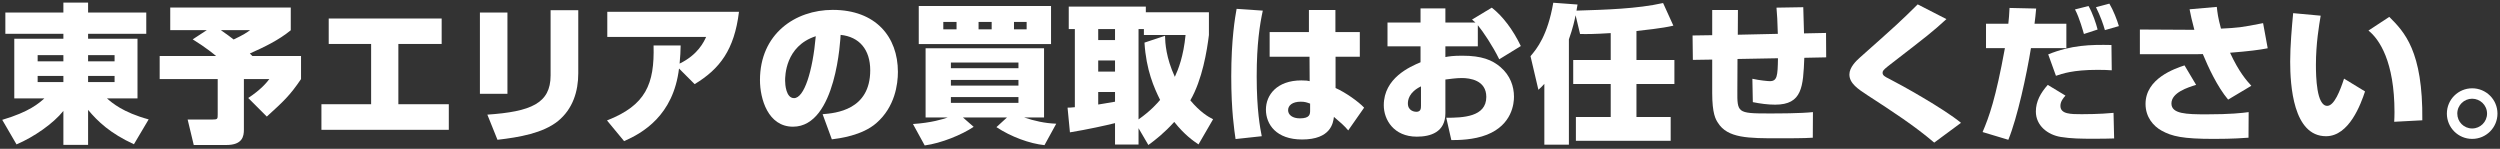
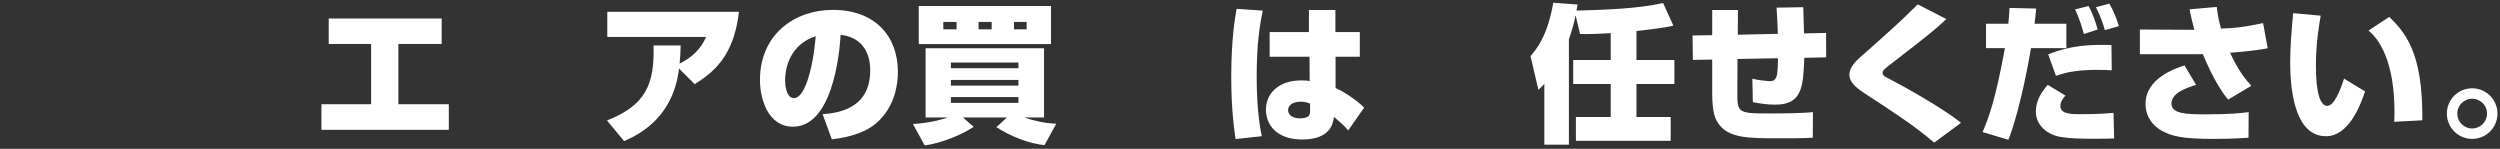
<svg xmlns="http://www.w3.org/2000/svg" width="100%" height="100%" viewBox="0 0 504 30" version="1.1" xml:space="preserve" style="fill-rule:evenodd;clip-rule:evenodd;stroke-linejoin:round;stroke-miterlimit:2;">
  <rect x="0" y="0" width="504" height="30" fill="#333333" stroke="none" />
  <g transform="matrix(1,0,0,1,-430,-15)">
    <g id="lp_h_copy_pc">
      <g transform="matrix(1,0,0,1,0,-1711.09)">
-         <path d="M447.759,1742.63L453.099,1742.63L453.099,1741.4L447.759,1741.4L447.759,1742.63ZM447.759,1738.46L453.099,1738.46L453.099,1737.2L447.759,1737.2L447.759,1738.46ZM437.59,1742.63L442.779,1742.63L442.779,1741.4L437.59,1741.4L437.59,1742.63ZM437.59,1738.46L442.779,1738.46L442.779,1737.2L437.59,1737.2L437.59,1738.46ZM459.488,1732.91L447.759,1732.91L447.759,1733.9L457.719,1733.9L457.719,1745.93L451.569,1745.93C452.558,1746.8 454.779,1748.75 459.969,1750.16L456.999,1755.17C452.228,1752.98 449.709,1750.58 447.759,1748.24L447.759,1755.29L442.779,1755.29L442.779,1748.45C440.769,1750.97 436.869,1753.7 433.33,1755.2L430.45,1750.25C435.939,1748.63 437.859,1746.89 438.939,1745.93L432.88,1745.93L432.88,1733.9L442.779,1733.9L442.779,1732.91L431.08,1732.91L431.08,1728.62L442.779,1728.62L442.779,1726.61L447.759,1726.61L447.759,1728.62L459.488,1728.62L459.488,1732.91Z" style="fill:white;fill-rule:nonzero;" />
-       </g>
+         </g>
      <g transform="matrix(1,0,0,1,474.519,39.671)">
-         <path d="M0,-18.599C1.35,-17.669 2.04,-17.129 2.58,-16.709C4.62,-17.669 5.25,-18.119 5.91,-18.599L0,-18.599ZM-0.96,-13.379C-1.23,-13.619 -2.91,-15.029 -5.67,-16.739L-2.82,-18.599L-10.199,-18.599L-10.199,-23.159L14.1,-23.159L14.1,-18.569C11.64,-16.559 8.76,-15.179 5.85,-13.889L6.359,-13.379L16.169,-13.379L16.169,-8.729C13.919,-5.399 12.63,-4.229 9.27,-1.17L5.52,-4.919C8.04,-6.569 9.18,-7.95 9.779,-8.729L4.649,-8.729L4.649,1.47C4.649,2.76 4.41,4.56 1.11,4.56L-5.46,4.56L-6.689,-0.57L-1.83,-0.57C-0.63,-0.57 -0.63,-0.66 -0.63,-1.62L-0.63,-8.729L-12.329,-8.729L-12.329,-13.379L-0.96,-13.379Z" style="fill:white;fill-rule:nonzero;" />
-       </g>
+         </g>
      <g transform="matrix(1,0,0,1,519.039,41.171)">
        <path d="M0,-22.439L0,-17.309L-8.729,-17.309L-8.729,-5.16L1.44,-5.16L1.44,0L-24.239,0L-24.239,-5.16L-14.22,-5.16L-14.22,-17.309L-22.769,-17.309L-22.769,-22.439L0,-22.439Z" style="fill:white;fill-rule:nonzero;" />
      </g>
      <g transform="matrix(1,0,0,1,546.579,30.461)">
-         <path d="M0,-0.69C0,2.97 -1.109,6.51 -4.079,8.939C-7.14,11.399 -11.879,12.209 -16.289,12.72L-18.329,7.65C-9.539,7.05 -5.579,5.37 -5.579,-0.24L-5.579,-13.41L0,-13.41L0,-0.69ZM-14.279,3.45L-19.829,3.45L-19.829,-12.929L-14.279,-12.929L-14.279,3.45Z" style="fill:white;fill-rule:nonzero;" />
-       </g>
+         </g>
      <g transform="matrix(1,0,0,1,552.37,21.552)">
        <path d="M0,17.729C7.829,14.669 9.6,10.409 9.39,2.609L14.849,2.609C14.819,3.779 14.789,4.83 14.639,6.27C18.359,4.469 19.559,1.83 19.979,0.899L0.06,0.899L0.06,-4.17L26.608,-4.17C25.679,3.479 22.739,7.349 17.669,10.409L14.52,7.259C13.379,16.769 7.14,20.279 3.449,21.899L0,17.729Z" style="fill:white;fill-rule:nonzero;" />
      </g>
      <g transform="matrix(1,0,0,1,588.279,28.811)">
        <path d="M0,2.46C0,3.21 0.18,5.97 1.8,5.97C3.84,5.97 5.55,0.6 6.18,-6.51C0,-4.5 0,1.59 0,2.46M7.56,9.21C10.17,9 17.159,8.399 17.159,0.36C17.159,-3.81 14.97,-6.39 11.189,-6.78C11.159,-6.269 10.38,11.73 1.59,11.73C-3.45,11.73 -5.069,6.12 -5.069,2.34C-5.069,-6.96 2.01,-11.819 9.6,-11.819C18.27,-11.819 22.739,-6.39 22.739,0.69C22.739,3.18 22.139,7.74 18.419,10.98C15.539,13.529 10.859,14.1 9.42,14.279L7.56,9.21Z" style="fill:white;fill-rule:nonzero;" />
      </g>
      <g transform="matrix(1,0,0,1,0,-1710.28)">
        <path d="M634.42,1731.2L636.97,1731.2L636.97,1729.7L634.42,1729.7L634.42,1731.2ZM627.279,1731.2L629.92,1731.2L629.92,1729.7L627.279,1729.7L627.279,1731.2ZM621.7,1746.02L635.319,1746.02L635.319,1744.85L621.7,1744.85L621.7,1746.02ZM621.7,1742.54L635.319,1742.54L635.319,1741.4L621.7,1741.4L621.7,1742.54ZM621.7,1739.03L635.319,1739.03L635.319,1737.89L621.7,1737.89L621.7,1739.03ZM620.17,1731.2L622.84,1731.2L622.84,1729.7L620.17,1729.7L620.17,1731.2ZM615.221,1726.49L641.889,1726.49L641.889,1734.17L615.221,1734.17L615.221,1726.49ZM614.051,1750.28C617.77,1750.04 620.14,1749.29 621.07,1748.96L616.6,1748.96L616.6,1735.01L640.479,1735.01L640.479,1748.96L636.459,1748.96C638.529,1749.65 640.599,1750.13 642.939,1750.22L640.569,1754.54C637.599,1754.24 633.819,1752.86 630.88,1750.91L633.01,1748.96L624.13,1748.96L626.29,1750.85C623.92,1752.44 619.78,1754.15 616.42,1754.6L614.051,1750.28Z" style="fill:white;fill-rule:nonzero;" />
      </g>
      <g transform="matrix(1,0,0,1,664.869,38.351)">
-         <path d="M0,-16.139C0.029,-14.639 0.21,-11.7 1.979,-7.86C2.699,-9.419 3.72,-11.999 4.14,-16.289L-4.26,-16.289L-4.26,-17.489L-5.34,-17.489L-5.34,0.72C-2.82,-1.05 -1.5,-2.61 -0.99,-3.21C-2.19,-5.61 -3.811,-9.24 -4.141,-14.759L0,-16.139ZM-10.08,-4.8L-13.47,-4.8L-13.47,-2.28C-12.96,-2.369 -12.09,-2.49 -10.08,-2.849L-10.08,-4.8ZM-13.47,-8.91L-10.08,-8.91L-10.08,-11.16L-13.47,-11.16L-13.47,-8.91ZM-13.47,-15.269L-10.08,-15.269L-10.08,-17.489L-13.47,-17.489L-13.47,-15.269ZM6.749,5.76C5.729,5.07 3.989,3.9 1.859,1.23C-0.181,3.48 -1.95,4.86 -3.36,5.88L-5.34,2.49L-5.34,5.79L-10.08,5.79L-10.08,1.47C-11.85,1.92 -15.689,2.76 -19.17,3.33L-19.649,-1.65C-19.229,-1.65 -19.109,-1.65 -18.18,-1.74L-18.18,-17.489L-19.409,-17.489L-19.409,-22.019L-3.87,-22.019L-3.87,-20.879L8.85,-20.879L8.85,-16.289C8.459,-13.139 7.529,-7.32 5.1,-3.119C7.079,-0.75 8.729,0.21 9.689,0.69L6.749,5.76Z" style="fill:white;fill-rule:nonzero;" />
-       </g>
+         </g>
      <g transform="matrix(1,0,0,1,694.119,24.012)">
        <path d="M0,11.879C-0.66,11.639 -1.05,11.489 -1.89,11.489C-3.569,11.489 -4.439,12.239 -4.439,13.199C-4.439,14.129 -3.569,14.849 -2.07,14.849C0,14.849 0,13.979 0,13.199L0,11.879ZM-0.24,-2.55L-0.24,-6.99L5.1,-6.99L5.1,-2.55L10.02,-2.55L10.02,2.429L5.13,2.429L5.13,8.729C7.2,9.659 9.72,11.459 10.89,12.689L7.68,17.279C7.439,16.979 6.84,16.319 6.42,15.959C5.25,14.939 5.13,14.819 4.8,14.549C4.65,15.719 4.229,19.109 -1.62,19.109C-6.81,19.109 -8.909,16.079 -8.909,13.079C-8.909,10.139 -6.689,7.199 -1.77,7.199C-0.75,7.199 -0.42,7.259 -0.09,7.349L-0.12,2.429L-8.159,2.429L-8.159,-2.55L-0.24,-2.55ZM-9.539,-6.87C-10.14,-4.08 -10.77,-0.181 -10.77,6.389C-10.77,13.199 -10.079,16.799 -9.75,18.449L-15.029,19.019C-15.27,17.369 -15.899,13.349 -15.899,6.42C-15.899,-1.17 -15.119,-5.55 -14.819,-7.23L-9.539,-6.87Z" style="fill:white;fill-rule:nonzero;" />
      </g>
      <g transform="matrix(1,0,0,1,716.47,27.372)">
-         <path d="M0,5.039C-2.46,6.239 -2.64,7.829 -2.64,8.489C-2.64,9.989 -1.29,10.169 -0.96,10.169C-0.03,10.169 0,9.509 0,8.939L0,5.039ZM14.279,-10.83C16.499,-9.09 18.539,-6.39 20.129,-3.09L15.779,-0.42C14.459,-3.12 12.539,-5.97 11.459,-7.29L11.459,-3.03L4.92,-3.03L4.92,-0.871C5.729,-1.021 6.479,-1.141 8.34,-1.141C12.239,-1.141 14.339,-0.3 16.049,1.169C17.999,2.85 18.749,5.039 18.749,7.139C18.749,8.459 18.389,12.779 13.289,14.789C10.619,15.839 7.59,15.869 6.119,15.869L5.1,11.369C8.43,11.369 13.169,11.219 13.169,7.169C13.169,3.779 9.84,3.359 8.22,3.359C7.079,3.359 5.67,3.569 4.92,3.659L4.92,10.439C4.92,14.309 1.89,15.179 -0.84,15.179C-5.49,15.179 -7.5,11.759 -7.5,8.849C-7.5,3.359 -2.22,1.08 -0.09,0.18L-0.09,-3.03L-6.75,-3.03L-6.75,-7.83L-0.09,-7.83L-0.09,-10.68L4.92,-10.68L4.92,-7.83L10.979,-7.83C10.8,-7.98 10.619,-8.13 10.289,-8.43L14.279,-10.83Z" style="fill:white;fill-rule:nonzero;" />
-       </g>
+         </g>
      <g transform="matrix(1,0,0,1,754.72,38.051)">
        <path d="M0,-16.379C-3.39,-16.169 -4.71,-16.169 -6.18,-16.199L-7.08,-19.979C-7.26,-19.049 -7.62,-17.399 -8.43,-15.119L-8.43,6.12L-13.38,6.12L-13.38,-6.15C-13.95,-5.52 -14.069,-5.4 -14.58,-4.949L-16.17,-11.729C-14.88,-13.229 -12.72,-15.899 -11.58,-22.499L-6.69,-22.139C-6.81,-21.449 -6.81,-21.329 -6.9,-20.909C-1.05,-21.089 5.34,-21.269 10.56,-22.439L12.629,-17.879C10.409,-17.339 6.449,-16.949 5.189,-16.799L5.189,-10.949L12.839,-10.949L12.839,-6.119L5.189,-6.119L5.189,0.54L12.089,0.54L12.089,5.34L-7.02,5.34L-7.02,0.54L0,0.54L0,-6.119L-7.56,-6.119L-7.56,-10.949L0,-10.949L0,-16.379Z" style="fill:white;fill-rule:nonzero;" />
      </g>
      <g transform="matrix(1,0,0,1,793.539,42.881)">
        <path d="M0,-26.429L0.15,-21.149L4.59,-21.24L4.62,-16.32L0.21,-16.23C-0.029,-10.41 -0.18,-6.78 -5.67,-6.78C-7.17,-6.78 -8.669,-6.99 -10.169,-7.29L-10.26,-12C-8.789,-11.67 -7.109,-11.52 -6.749,-11.52C-5.25,-11.52 -5.159,-12.57 -5.1,-16.139L-13.259,-15.99L-13.289,-9.63C-13.319,-5.19 -13.289,-5.01 -7.079,-5.01C-5.069,-5.01 -0.63,-5.01 1.95,-5.28L1.92,-0.12C0.3,0 -3.06,0 -4.89,0C-11.069,0 -15.27,0 -17.219,-3.15C-17.669,-3.84 -18.359,-4.98 -18.359,-9.15L-18.359,-15.869L-22.259,-15.809L-22.318,-20.729L-18.359,-20.789L-18.359,-25.859L-13.169,-25.859L-13.199,-20.879L-5.13,-21.059C-5.189,-23.579 -5.279,-24.929 -5.399,-26.339L0,-26.429Z" style="fill:white;fill-rule:nonzero;" />
      </g>
      <g transform="matrix(1,0,0,1,819.938,15.882)">
        <path d="M0,27.869C-4.02,24.449 -8.399,21.599 -13.439,18.329C-15.359,17.069 -17.099,15.93 -17.099,14.13C-17.099,12.689 -15.719,11.369 -14.939,10.68C-7.68,4.23 -6.869,3.51 -3.329,0L2.46,2.97C-0.51,5.67 -0.84,5.91 -9.299,12.45C-10.319,13.26 -10.409,13.47 -10.409,13.8C-10.409,14.309 -9.959,14.579 -9.149,14.97C-6.6,16.26 1.891,20.999 5.4,23.879L0,27.869Z" style="fill:white;fill-rule:nonzero;" />
      </g>
      <g transform="matrix(1,0,0,1,854.349,37.841)">
        <path d="M0,-16.769C-0.301,-17.849 -0.9,-19.589 -1.801,-21.389L0.899,-22.109C1.68,-20.819 2.46,-18.809 2.819,-17.579L0,-16.769ZM-4.23,-15.989C-4.38,-16.469 -5.101,-19.199 -6.03,-20.939L-3.3,-21.629C-2.46,-20.159 -1.771,-18.089 -1.471,-16.889L-4.23,-15.989ZM1.38,-8.669C0.51,-8.729 -0.301,-8.759 -1.5,-8.759C-6.45,-8.759 -8.64,-7.979 -9.87,-7.56L-11.43,-11.879C-6.75,-13.769 -2.94,-13.859 1.319,-13.769L1.38,-8.669ZM-7.95,-3.569C-8.37,-3.089 -8.97,-2.399 -8.97,-1.499C-8.97,0.18 -6.87,0.18 -4.65,0.18C-4.23,0.18 -0.931,0.18 1.739,-0.09L1.859,5.07C0.81,5.1 -0.36,5.13 -2.101,5.13C-4.86,5.13 -6.87,5.1 -8.88,4.77C-11.52,4.35 -13.92,2.49 -13.92,-0.36C-13.92,-2.399 -12.96,-4.109 -11.52,-5.729L-7.95,-3.569ZM-13.859,-21.119C-13.979,-19.829 -14.04,-19.169 -14.189,-18.059L-7.771,-18.059L-7.771,-13.139L-14.91,-13.139C-15.779,-7.769 -17.64,0.87 -19.47,5.34L-24.659,3.78C-23.34,0.69 -22.02,-2.939 -20.159,-13.139L-23.97,-13.139L-23.97,-18.059L-19.47,-18.059C-19.35,-19.049 -19.29,-19.949 -19.229,-21.239L-13.859,-21.119Z" style="fill:white;fill-rule:nonzero;" />
      </g>
      <g transform="matrix(1,0,0,1,872.739,27.282)">
        <path d="M0,4.829C-1.68,5.339 -4.979,6.389 -4.979,8.579C-4.979,10.679 -2.01,10.769 2.101,10.769C6.9,10.769 9.271,10.499 10.59,10.319L10.56,15.478C9.66,15.538 7.47,15.719 3.57,15.719C-2.699,15.719 -4.89,15.209 -6.989,14.038C-8.609,13.139 -10.199,11.339 -10.199,8.669C-10.199,3.539 -4.319,1.559 -2.34,0.899L0,4.829ZM4.17,-10.89C4.32,-9.6 4.38,-8.85 5.01,-6.51C8.46,-6.691 8.97,-6.72 13.5,-7.62L14.43,-2.551C12.75,-2.221 10.65,-1.951 6.84,-1.65C8.64,2.249 10.17,3.959 11.13,5.009L6.45,7.799C4.261,5.189 2.46,1.289 1.351,-1.38C1.11,-1.38 0,-1.351 -0.149,-1.351L-11.339,-1.351L-11.339,-6.331L-0.359,-6.271C-0.869,-8.16 -1.109,-9.33 -1.319,-10.41L4.17,-10.89Z" style="fill:white;fill-rule:nonzero;" />
      </g>
      <g transform="matrix(1,0,0,1,912.67,20.562)">
        <path d="M0,18.989C0.029,18.449 0.06,17.909 0.06,17.069C0.06,6.839 -3,2.34 -5.19,0.599L-0.99,-2.16C2.01,0.84 5.819,4.679 5.669,18.689L0,18.989ZM-14.82,-2.4C-15.149,-0.45 -15.78,3.239 -15.78,7.499C-15.78,9.899 -15.66,15.779 -13.5,15.779C-12.09,15.779 -10.89,12.689 -10.11,10.289L-5.88,12.869C-6.72,15.389 -9.061,21.899 -13.74,21.899C-20.369,21.899 -20.97,11.639 -20.97,6.839C-20.97,3.719 -20.64,-0.06 -20.369,-2.91L-14.82,-2.4Z" style="fill:white;fill-rule:nonzero;" />
      </g>
      <g transform="matrix(1,0,0,1,925.39,37.901)">
        <path d="M0,0C0,1.65 1.319,3 3,3C4.649,3 6,1.65 6,0C6,-1.71 4.59,-3 3,-3C1.38,-3 0,-1.71 0,0M8.1,0C8.1,2.82 5.819,5.1 3,5.1C0.18,5.1 -2.101,2.82 -2.101,0C-2.101,-2.85 0.21,-5.1 3,-5.1C5.789,-5.1 8.1,-2.85 8.1,0" style="fill:white;fill-rule:nonzero;" />
      </g>
    </g>
  </g>
</svg>